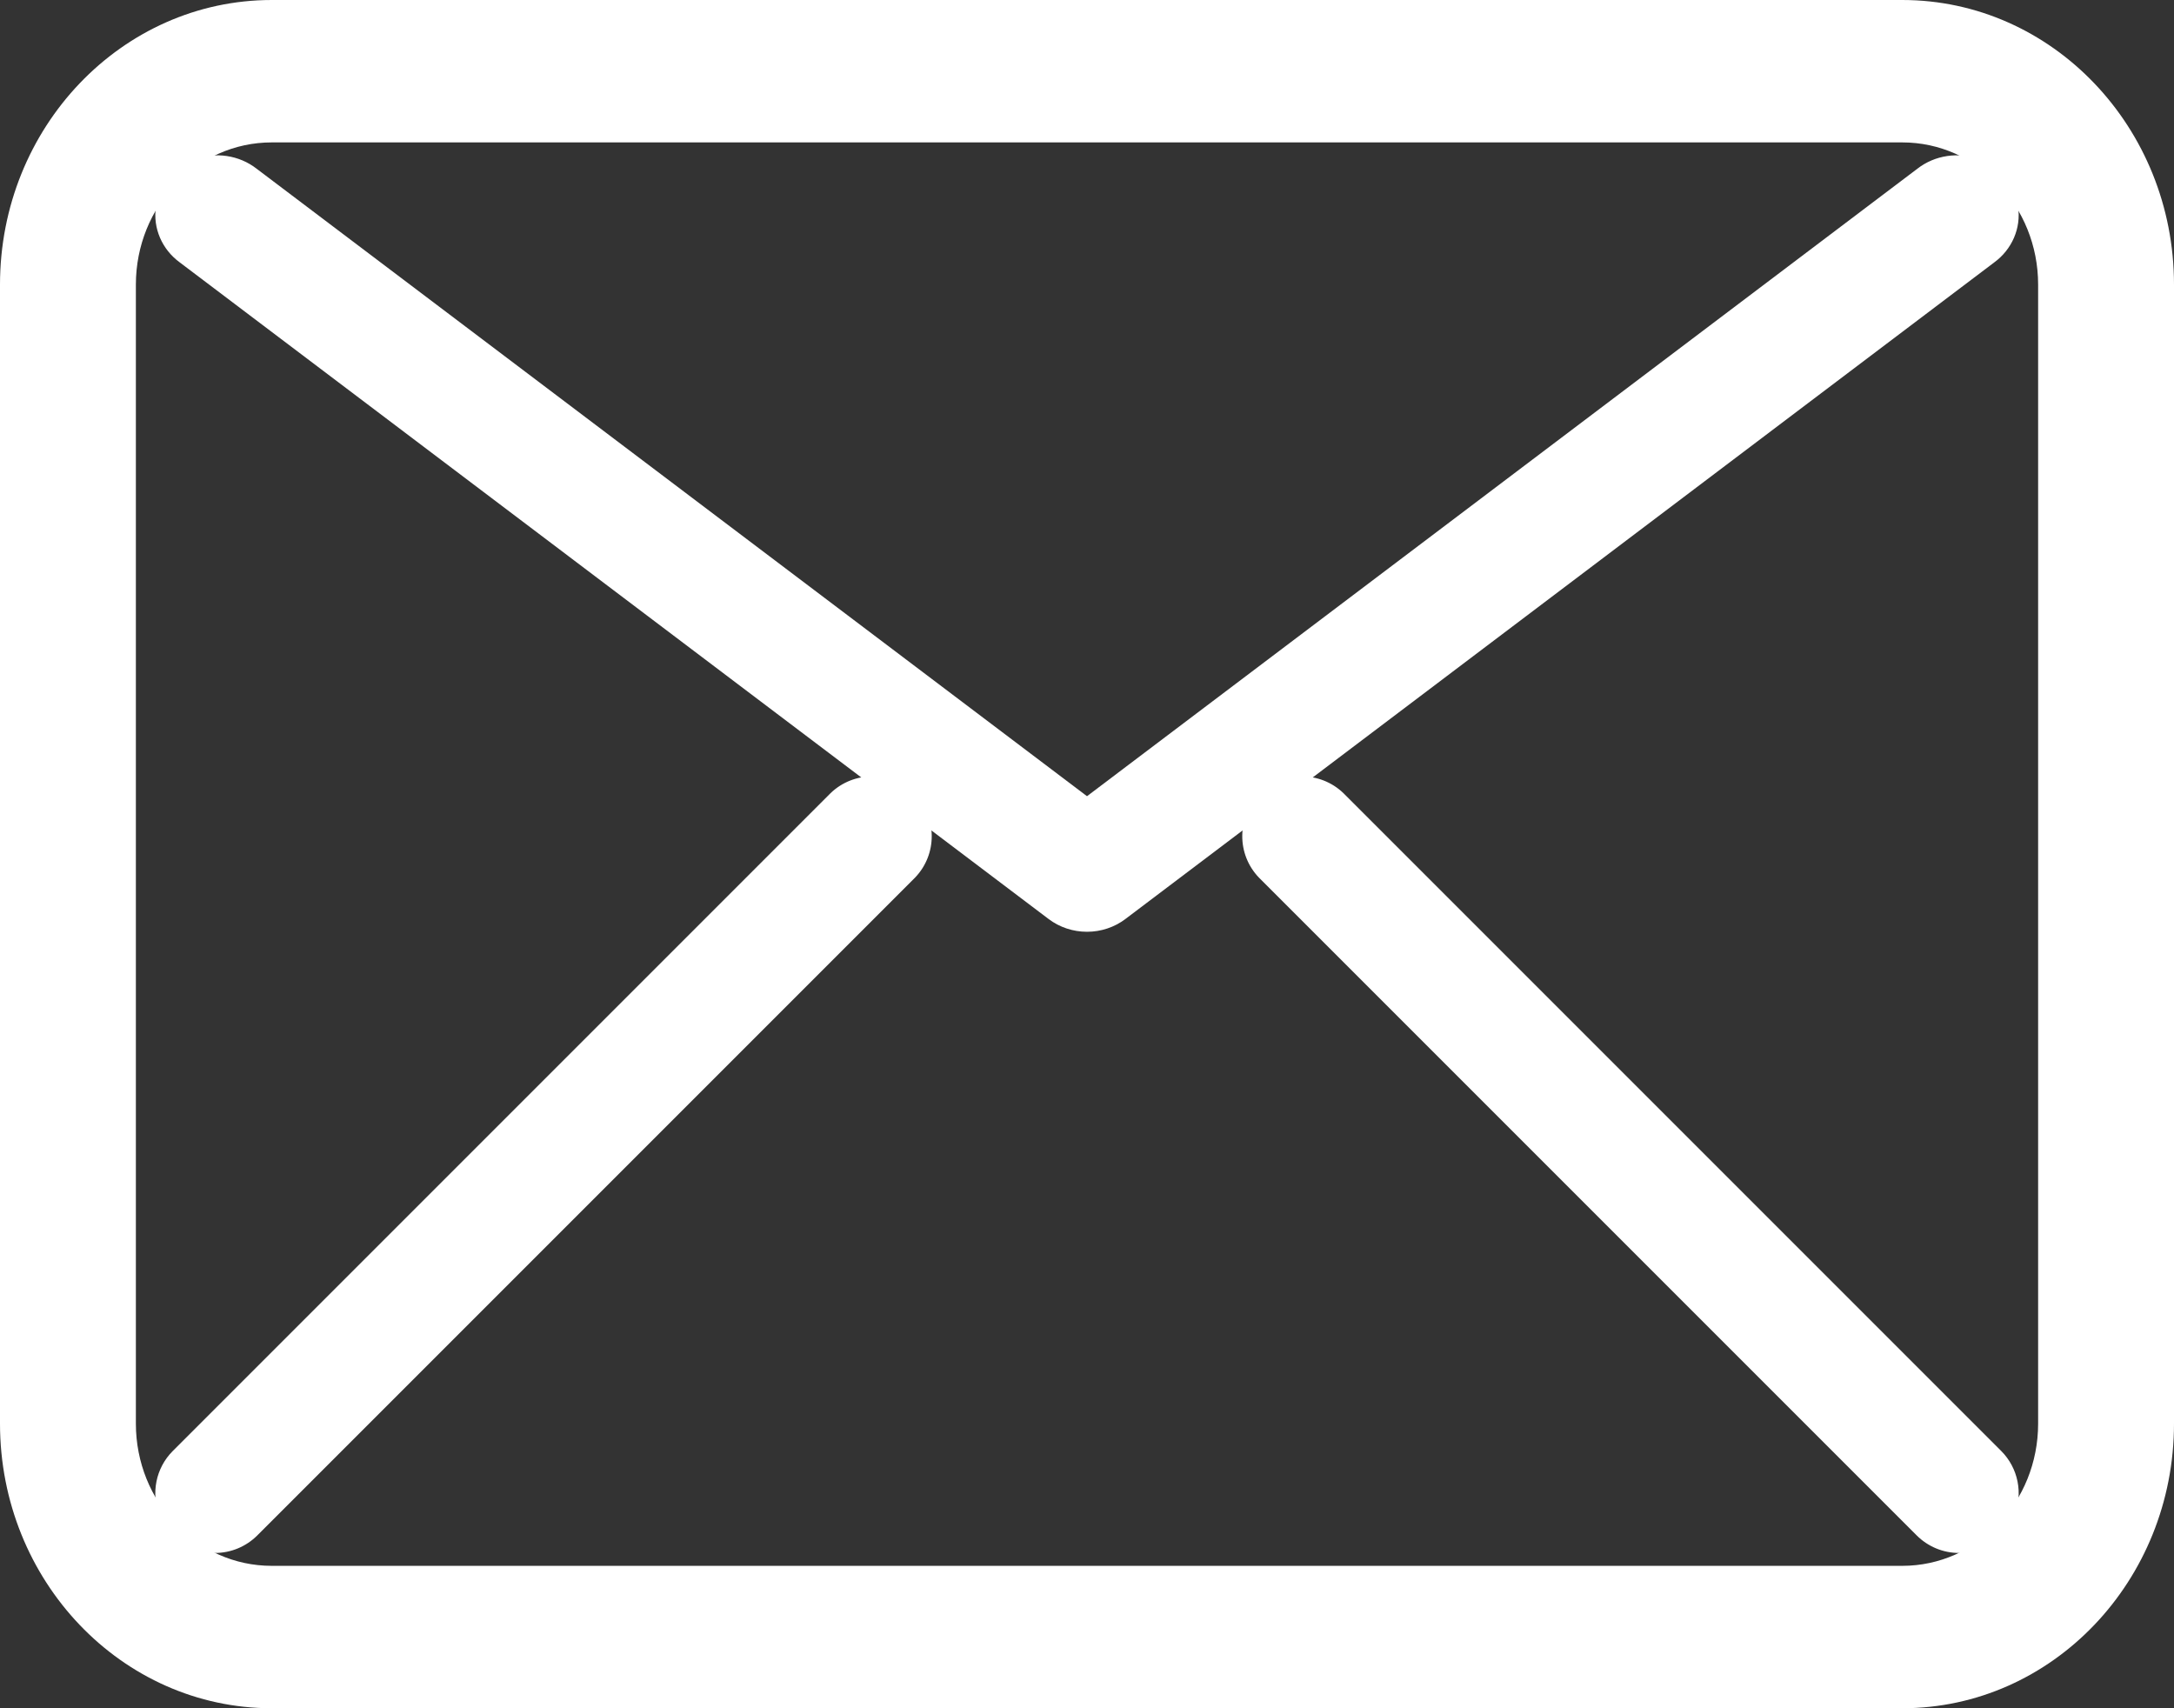
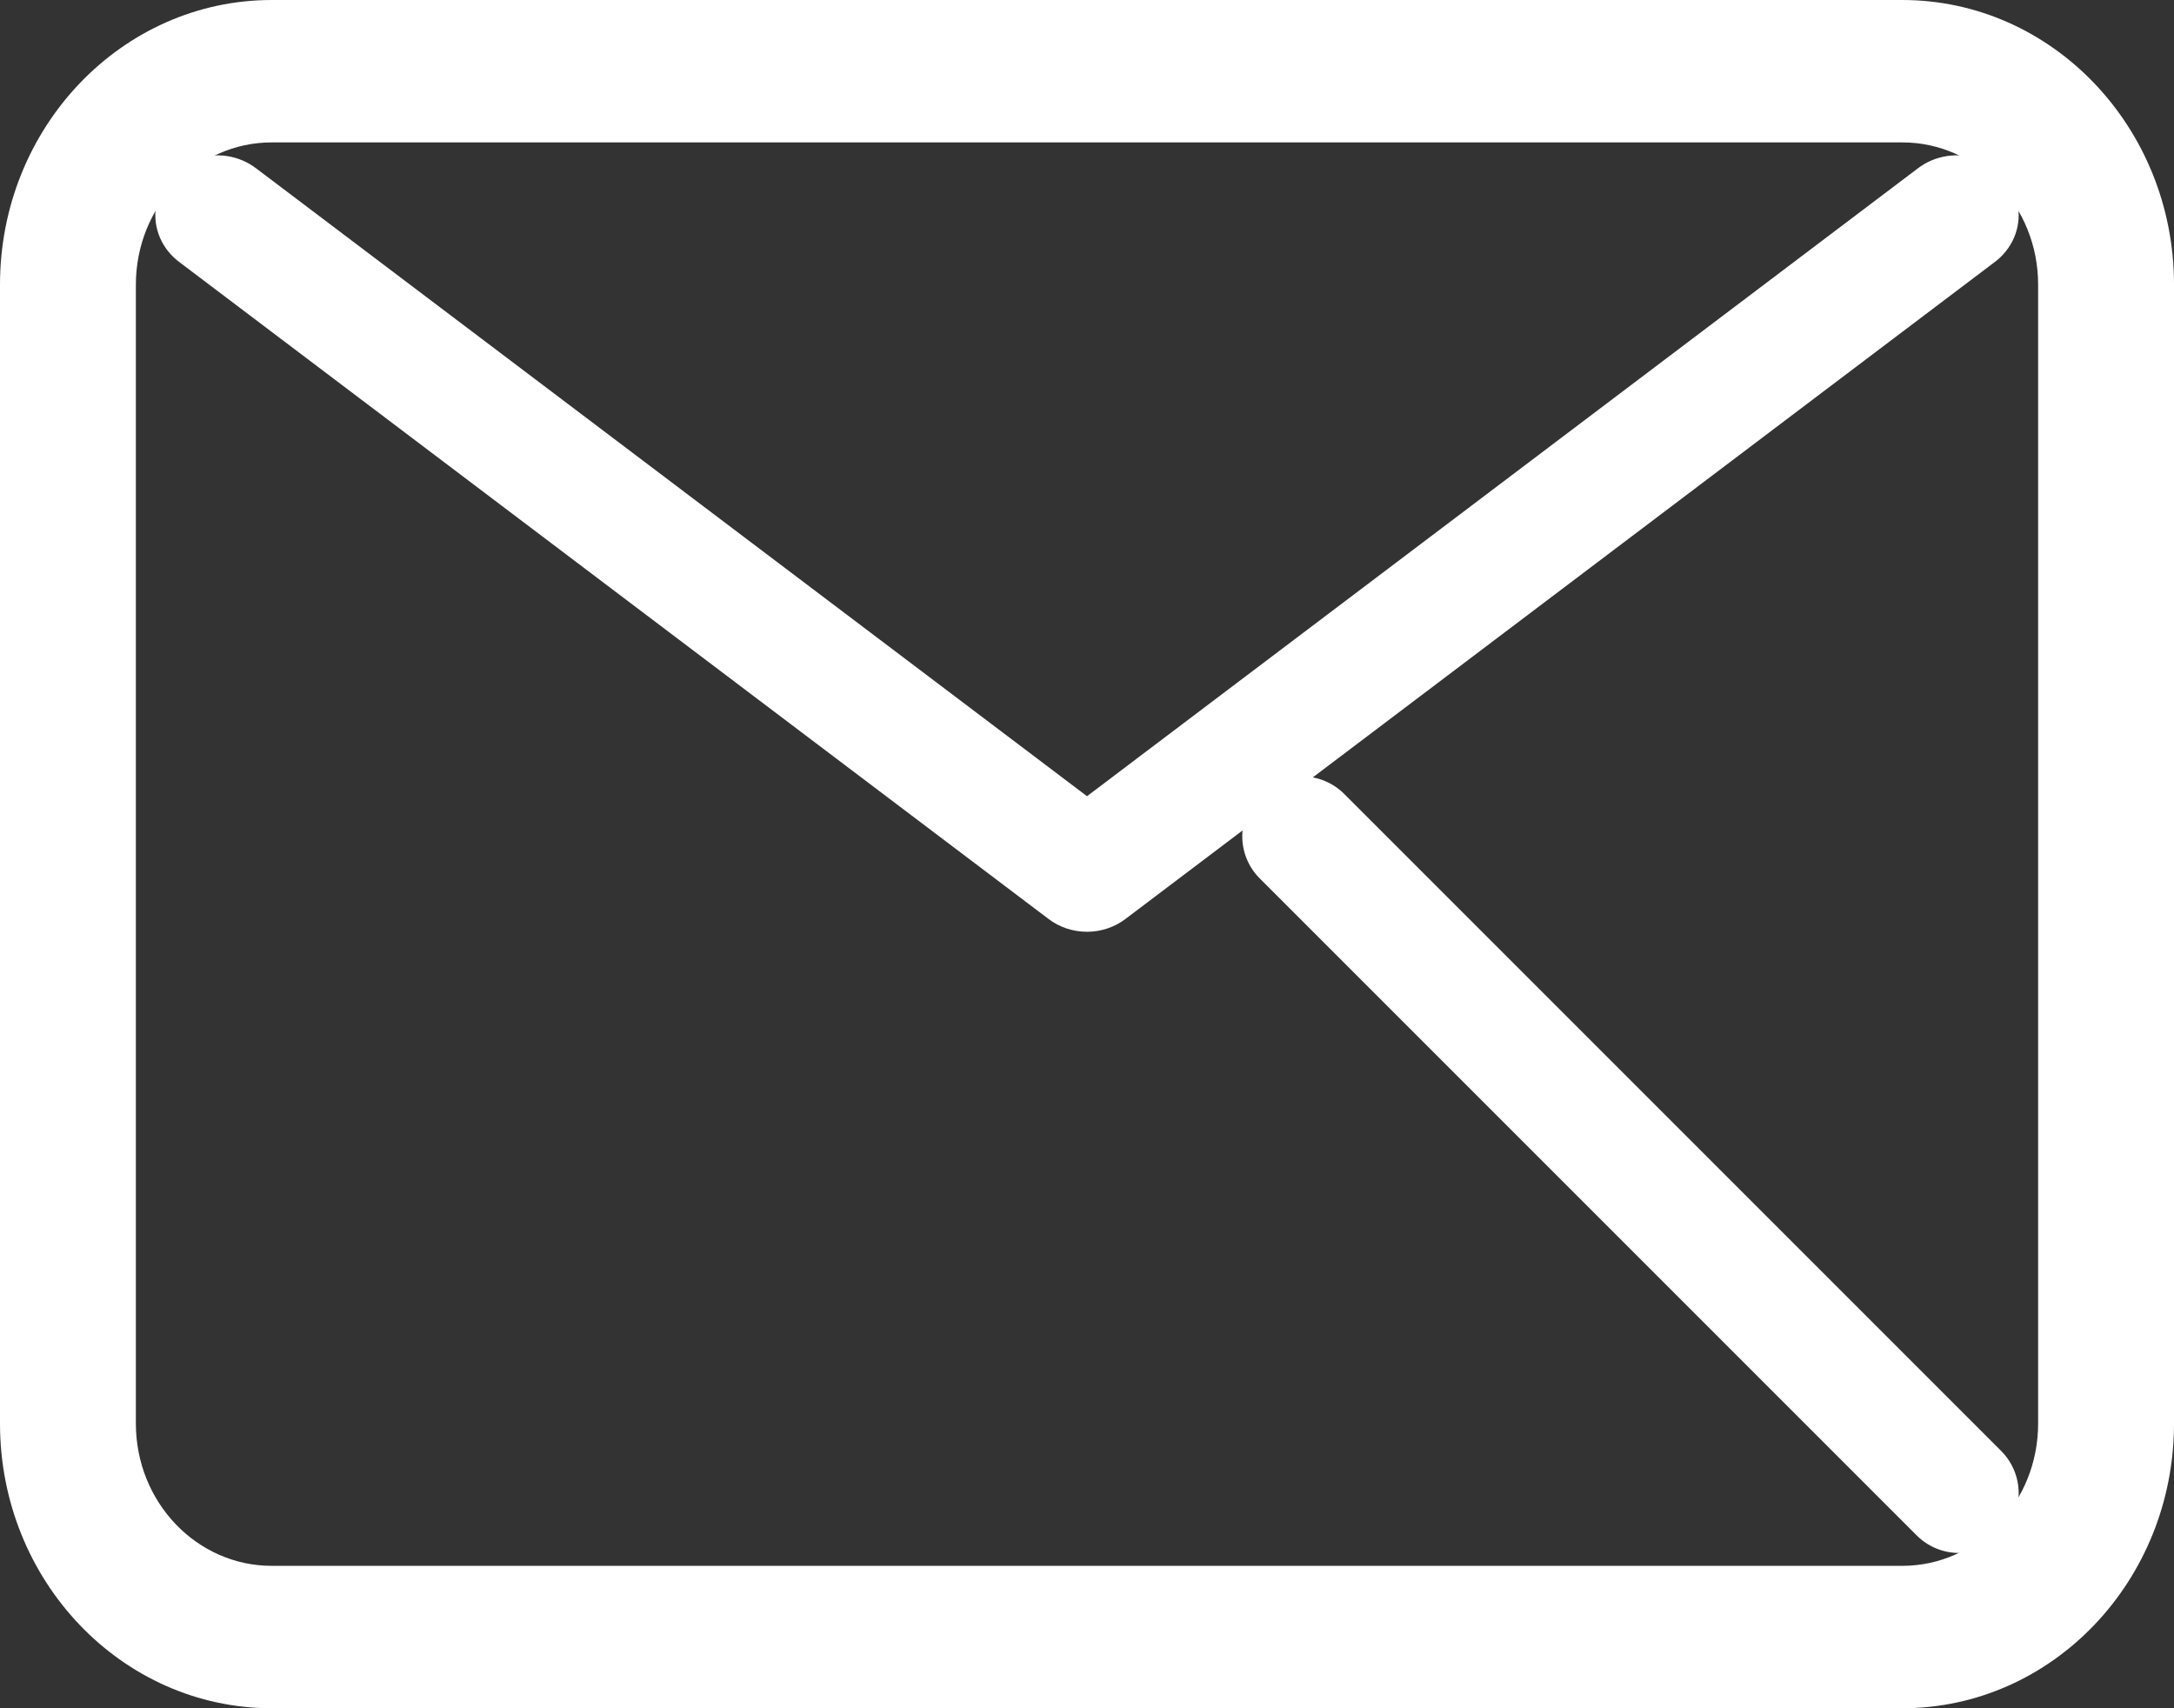
<svg xmlns="http://www.w3.org/2000/svg" width="14px" height="11px" viewBox="0 0 14 11" version="1.1">
  <rect x="0" y="0" width="14" height="11" fill="#333333" stroke="none" />
  <g id="1-Mail">
    <path d="M12.25 11L1.75 11C0.784 11 1.18362e-16 10.179 0 9.167L0 1.833C-1.18362e-16 0.821 0.784 0 1.75 0L12.25 0C13.216 0 14 0.821 14 1.833L14 9.167C14 10.179 13.216 11 12.25 11ZM1.75 0.917C1.267 0.917 0.875 1.327 0.875 1.833L0.875 9.167C0.875 9.673 1.267 10.083 1.75 10.083L12.25 10.083C12.733 10.083 13.125 9.673 13.125 9.167L13.125 1.833C13.125 1.327 12.733 0.917 12.25 0.917L1.75 0.917Z" id="Shape" fill="#FFFFFF" stroke="none" />
    <path d="M7 6C6.91 6 6.823 5.971 6.753 5.918L1.158 1.69C1.043 1.606 0.984 1.469 1.004 1.332C1.024 1.194 1.119 1.078 1.253 1.027C1.387 0.976 1.54 0.999 1.652 1.086L7 5.127L12.348 1.086C12.46 0.999 12.613 0.976 12.747 1.027C12.881 1.078 12.976 1.194 12.996 1.332C13.016 1.469 12.957 1.606 12.842 1.69L7.247 5.918C7.177 5.971 7.09 6 7 6Z" id="Path" fill="#FFFFFF" stroke="none" />
-     <path d="M1.385 10C1.229 10 1.089 9.906 1.029 9.762C0.97 9.618 1.003 9.453 1.113 9.343L5.348 5.108C5.499 4.962 5.739 4.964 5.887 5.113C6.036 5.261 6.038 5.501 5.892 5.652L1.657 9.887C1.585 9.959 1.487 10 1.385 10Z" id="Path" fill="#FFFFFF" stroke="none" />
    <path d="M12.615 10C12.513 10 12.415 9.959 12.343 9.887L8.108 5.652C7.962 5.501 7.964 5.261 8.113 5.113C8.261 4.964 8.501 4.962 8.652 5.108L12.887 9.343C12.997 9.453 13.03 9.618 12.971 9.762C12.911 9.906 12.771 10 12.615 10Z" id="Path" fill="#FFFFFF" stroke="none" />
  </g>
</svg>